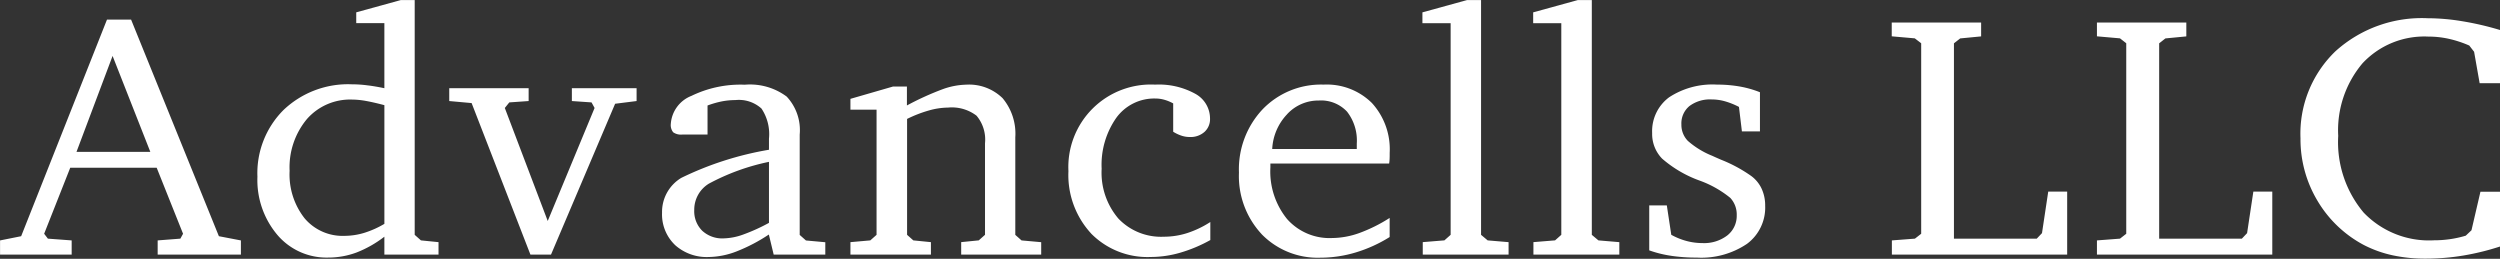
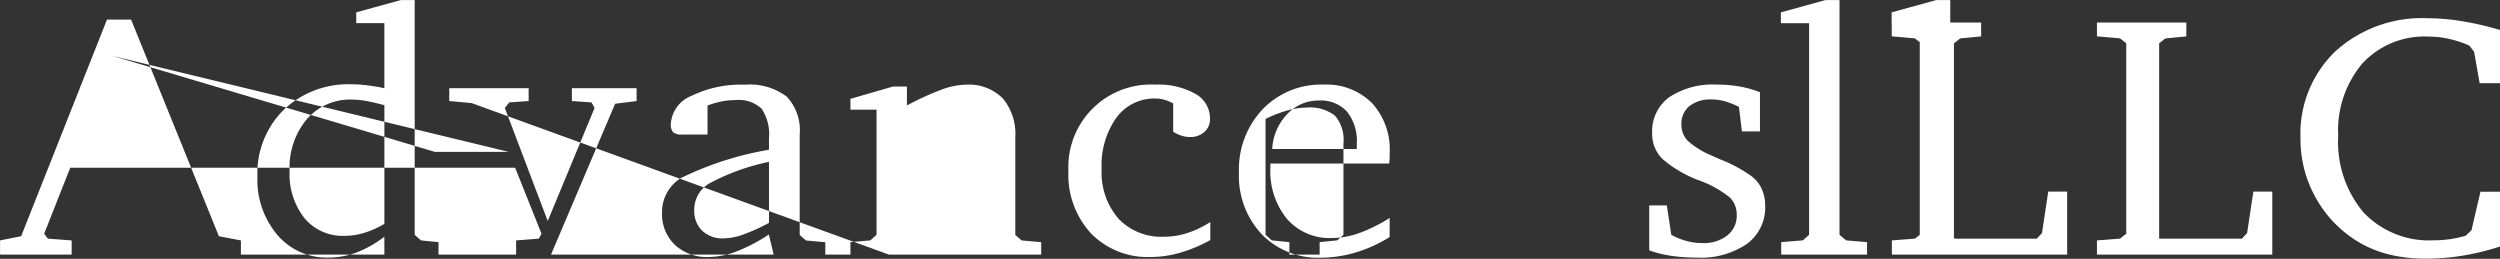
<svg xmlns="http://www.w3.org/2000/svg" width="142.187" height="14.719" viewBox="0 0 142.187 14.719">
  <rect x="0" y="0" width="142.187" height="14.719" fill="#333333" stroke="none" />
-   <path id="LOGO" d="M186.063,57.136a6.6,6.6,0,0,1-1.627-.585,6.716,6.716,0,0,1-2.639-2.523,6.807,6.807,0,0,1-.96-3.54,6.5,6.5,0,0,1,1.988-4.953,7.321,7.321,0,0,1,5.242-1.879,12.108,12.108,0,0,1,1.967.17,16.752,16.752,0,0,1,2.151.5v3.024h-1.159l-.315-1.786-.275-.355a6.364,6.364,0,0,0-1.17-.384,5.352,5.352,0,0,0-1.158-.125,4.806,4.806,0,0,0-3.742,1.517,5.9,5.9,0,0,0-1.383,4.131,6.222,6.222,0,0,0,1.443,4.358,5.142,5.142,0,0,0,4,1.58,6.363,6.363,0,0,0,.9-.063,6.048,6.048,0,0,0,.91-.2l.326-.308.509-2.19h1.118v3.113a14.52,14.52,0,0,1-2.095.515,12.928,12.928,0,0,1-2.1.176A8.791,8.791,0,0,1,186.063,57.136Zm-41,.034a6.454,6.454,0,0,1-1.266-.312V54.3h1l.253,1.673a3.815,3.815,0,0,0,.88.355,3.5,3.5,0,0,0,.89.116,2.167,2.167,0,0,0,1.418-.436,1.413,1.413,0,0,0,.535-1.149,1.382,1.382,0,0,0-.366-.985,5.977,5.977,0,0,0-1.749-.986,6.708,6.708,0,0,1-2.13-1.248,2.009,2.009,0,0,1-.565-1.451,2.4,2.4,0,0,1,.965-2.037,4.5,4.5,0,0,1,2.725-.721,7.432,7.432,0,0,1,1.308.111,5.864,5.864,0,0,1,1.133.323v2.229h-1.026L148.9,48.7a4.247,4.247,0,0,0-.793-.319,2.775,2.775,0,0,0-.752-.106,1.953,1.953,0,0,0-1.271.375,1.277,1.277,0,0,0-.458,1.049,1.307,1.307,0,0,0,.366.932,4.8,4.8,0,0,0,1.4.854c.109.052.275.125.5.222a8.12,8.12,0,0,1,1.708.923,1.885,1.885,0,0,1,.591.725,2.266,2.266,0,0,1,.2.966,2.566,2.566,0,0,1-1.033,2.166,4.639,4.639,0,0,1-2.862.782A9.79,9.79,0,0,1,145.06,57.171Zm-23.314-1.239a4.841,4.841,0,0,1-1.287-3.493,4.975,4.975,0,0,1,1.35-3.607,4.605,4.605,0,0,1,3.465-1.4,3.649,3.649,0,0,1,2.745,1.044,3.9,3.9,0,0,1,1.013,2.839c0,.158,0,.28-.006.364a1.868,1.868,0,0,1-.025.24H122.25v.222a4.29,4.29,0,0,0,.947,2.934,3.224,3.224,0,0,0,2.556,1.083,4.687,4.687,0,0,0,1.543-.28,8.767,8.767,0,0,0,1.737-.863V56.1a7.944,7.944,0,0,1-1.924.875,6.969,6.969,0,0,1-2.005.3A4.446,4.446,0,0,1,121.747,55.932Zm1.454-6.816a3.08,3.08,0,0,0-.849,1.978h4.81v-.307a2.672,2.672,0,0,0-.555-1.818A2.026,2.026,0,0,0,125,48.336,2.417,2.417,0,0,0,123.2,49.116ZM65.772,55.979a4.834,4.834,0,0,1-1.134-3.309,5.075,5.075,0,0,1,1.489-3.8,5.319,5.319,0,0,1,3.88-1.456,6.8,6.8,0,0,1,.884.059c.312.036.634.093.967.163v-3.7h-1.6v-.615l2.541-.7h.784V55.975l.355.316,1,.1V57.1H71.858V56.081a6.343,6.343,0,0,1-1.587.9,4.588,4.588,0,0,1-1.617.287A3.666,3.666,0,0,1,65.772,55.979Zm1.678-6.585a4.281,4.281,0,0,0-.981,2.939,4.027,4.027,0,0,0,.85,2.7,2.827,2.827,0,0,0,2.272,1,3.914,3.914,0,0,0,1.113-.168,5.319,5.319,0,0,0,1.155-.515V48.6c-.379-.1-.72-.18-1.022-.235a4.646,4.646,0,0,0-.809-.083A3.267,3.267,0,0,0,67.45,49.394Zm44.6,6.5a4.9,4.9,0,0,1-1.286-3.543,4.693,4.693,0,0,1,4.931-4.919,4.289,4.289,0,0,1,2.288.524,1.6,1.6,0,0,1,.834,1.409.972.972,0,0,1-.316.757,1.189,1.189,0,0,1-.843.289,1.468,1.468,0,0,1-.468-.077,2.167,2.167,0,0,1-.468-.222V48.5a2.391,2.391,0,0,0-.5-.206,1.865,1.865,0,0,0-.507-.072,2.669,2.669,0,0,0-2.223,1.09,4.652,4.652,0,0,0-.839,2.907,4.019,4.019,0,0,0,.951,2.83,3.348,3.348,0,0,0,2.587,1.033,4.345,4.345,0,0,0,1.331-.208,5.592,5.592,0,0,0,1.312-.628v1.026a8.229,8.229,0,0,1-1.719.721,6.037,6.037,0,0,1-1.667.242A4.5,4.5,0,0,1,112.046,55.893Zm-23.671.649a2.408,2.408,0,0,1-.728-1.827,2.257,2.257,0,0,1,1.094-1.98,18.3,18.3,0,0,1,4.987-1.6v-.626a2.615,2.615,0,0,0-.427-1.718,1.914,1.914,0,0,0-1.484-.481,4.12,4.12,0,0,0-.783.077,5.493,5.493,0,0,0-.8.231v1.653H88.8a.769.769,0,0,1-.515-.129.651.651,0,0,1-.136-.477,1.847,1.847,0,0,1,1.173-1.594,6.378,6.378,0,0,1,3.035-.635,3.49,3.49,0,0,1,2.381.674,2.79,2.79,0,0,1,.742,2.161v5.708l.356.316,1.1.1V57.1H94l-.275-1.143a9.6,9.6,0,0,1-1.846.965,4.529,4.529,0,0,1-1.571.314A2.694,2.694,0,0,1,88.375,56.542Zm1.921-3.47a1.735,1.735,0,0,0-.818,1.49,1.565,1.565,0,0,0,.452,1.178,1.675,1.675,0,0,0,1.216.436,3.49,3.49,0,0,0,1.123-.221,10.536,10.536,0,0,0,1.459-.662V51.824A12.551,12.551,0,0,0,90.3,53.072Zm78.96,4.026v-.807l1.311-.1.356-.278V45.079l-.356-.279-1.311-.115V43.9h5.084v.789l-1.19.115-.355.279V56.194H177.5l.3-.316.356-2.362h1.077V57.1Zm-11.663,0v-.807l1.311-.1.356-.278V45.079L158.9,44.8l-1.311-.115V43.9h5.084v.789l-1.191.115-.355.279V56.194h4.708l.3-.316.355-2.362h1.077V57.1Zm-20.387,0v-.709l1.231-.1.355-.316V43.937h-1.6v-.615l2.541-.7h.794V55.975l.376.316,1.189.1V57.1Zm-6.294,0v-.709l1.231-.1.355-.316V43.937h-1.605v-.615l2.541-.7h.794V55.975l.376.316,1.189.1V57.1Zm-26.252,0v-.709l1-.1.355-.316V50.766a2.105,2.105,0,0,0-.482-1.567,2.311,2.311,0,0,0-1.622-.461,4.088,4.088,0,0,0-1.077.161,7.2,7.2,0,0,0-1.251.484v6.592l.356.316,1,.1V57.1H98.365v-.709l1.13-.1.356-.316V48.856H98.365v-.615l2.421-.7h.792v1.076a16.138,16.138,0,0,1,2.015-.918,4.173,4.173,0,0,1,1.342-.264,2.727,2.727,0,0,1,2.084.768,3.142,3.142,0,0,1,.723,2.229v5.545l.355.316,1.118.1V57.1Zm-24.5,0L76.82,48.481l-1.272-.115v-.73h4.515v.73l-1.1.077-.255.317,2.441,6.427,2.665-6.427-.173-.317-1.119-.077v-.73h3.681v.73l-1.221.154L81.335,57.1Zm-21.2,0v-.807l1.291-.1.153-.278-1.5-3.755H53.992l-1.484,3.755.213.278,1.352.1V57.1H50v-.807l1.2-.24,4.881-12.318h1.372l4.993,12.318,1.252.24V57.1Zm-4.617-5.841h4.2L56.4,45.8Z" transform="translate(-49.997 -42.619)" fill="#fff" />
+   <path id="LOGO" d="M186.063,57.136a6.6,6.6,0,0,1-1.627-.585,6.716,6.716,0,0,1-2.639-2.523,6.807,6.807,0,0,1-.96-3.54,6.5,6.5,0,0,1,1.988-4.953,7.321,7.321,0,0,1,5.242-1.879,12.108,12.108,0,0,1,1.967.17,16.752,16.752,0,0,1,2.151.5v3.024h-1.159l-.315-1.786-.275-.355a6.364,6.364,0,0,0-1.17-.384,5.352,5.352,0,0,0-1.158-.125,4.806,4.806,0,0,0-3.742,1.517,5.9,5.9,0,0,0-1.383,4.131,6.222,6.222,0,0,0,1.443,4.358,5.142,5.142,0,0,0,4,1.58,6.363,6.363,0,0,0,.9-.063,6.048,6.048,0,0,0,.91-.2l.326-.308.509-2.19h1.118v3.113a14.52,14.52,0,0,1-2.095.515,12.928,12.928,0,0,1-2.1.176A8.791,8.791,0,0,1,186.063,57.136Zm-41,.034a6.454,6.454,0,0,1-1.266-.312V54.3h1l.253,1.673a3.815,3.815,0,0,0,.88.355,3.5,3.5,0,0,0,.89.116,2.167,2.167,0,0,0,1.418-.436,1.413,1.413,0,0,0,.535-1.149,1.382,1.382,0,0,0-.366-.985,5.977,5.977,0,0,0-1.749-.986,6.708,6.708,0,0,1-2.13-1.248,2.009,2.009,0,0,1-.565-1.451,2.4,2.4,0,0,1,.965-2.037,4.5,4.5,0,0,1,2.725-.721,7.432,7.432,0,0,1,1.308.111,5.864,5.864,0,0,1,1.133.323v2.229h-1.026L148.9,48.7a4.247,4.247,0,0,0-.793-.319,2.775,2.775,0,0,0-.752-.106,1.953,1.953,0,0,0-1.271.375,1.277,1.277,0,0,0-.458,1.049,1.307,1.307,0,0,0,.366.932,4.8,4.8,0,0,0,1.4.854c.109.052.275.125.5.222a8.12,8.12,0,0,1,1.708.923,1.885,1.885,0,0,1,.591.725,2.266,2.266,0,0,1,.2.966,2.566,2.566,0,0,1-1.033,2.166,4.639,4.639,0,0,1-2.862.782A9.79,9.79,0,0,1,145.06,57.171Zm-23.314-1.239a4.841,4.841,0,0,1-1.287-3.493,4.975,4.975,0,0,1,1.35-3.607,4.605,4.605,0,0,1,3.465-1.4,3.649,3.649,0,0,1,2.745,1.044,3.9,3.9,0,0,1,1.013,2.839c0,.158,0,.28-.006.364a1.868,1.868,0,0,1-.025.24H122.25v.222a4.29,4.29,0,0,0,.947,2.934,3.224,3.224,0,0,0,2.556,1.083,4.687,4.687,0,0,0,1.543-.28,8.767,8.767,0,0,0,1.737-.863V56.1a7.944,7.944,0,0,1-1.924.875,6.969,6.969,0,0,1-2.005.3A4.446,4.446,0,0,1,121.747,55.932Zm1.454-6.816a3.08,3.08,0,0,0-.849,1.978h4.81v-.307a2.672,2.672,0,0,0-.555-1.818A2.026,2.026,0,0,0,125,48.336,2.417,2.417,0,0,0,123.2,49.116ZM65.772,55.979a4.834,4.834,0,0,1-1.134-3.309,5.075,5.075,0,0,1,1.489-3.8,5.319,5.319,0,0,1,3.88-1.456,6.8,6.8,0,0,1,.884.059c.312.036.634.093.967.163v-3.7h-1.6v-.615l2.541-.7h.784V55.975l.355.316,1,.1V57.1H71.858V56.081a6.343,6.343,0,0,1-1.587.9,4.588,4.588,0,0,1-1.617.287A3.666,3.666,0,0,1,65.772,55.979Zm1.678-6.585a4.281,4.281,0,0,0-.981,2.939,4.027,4.027,0,0,0,.85,2.7,2.827,2.827,0,0,0,2.272,1,3.914,3.914,0,0,0,1.113-.168,5.319,5.319,0,0,0,1.155-.515V48.6c-.379-.1-.72-.18-1.022-.235a4.646,4.646,0,0,0-.809-.083A3.267,3.267,0,0,0,67.45,49.394Zm44.6,6.5a4.9,4.9,0,0,1-1.286-3.543,4.693,4.693,0,0,1,4.931-4.919,4.289,4.289,0,0,1,2.288.524,1.6,1.6,0,0,1,.834,1.409.972.972,0,0,1-.316.757,1.189,1.189,0,0,1-.843.289,1.468,1.468,0,0,1-.468-.077,2.167,2.167,0,0,1-.468-.222V48.5a2.391,2.391,0,0,0-.5-.206,1.865,1.865,0,0,0-.507-.072,2.669,2.669,0,0,0-2.223,1.09,4.652,4.652,0,0,0-.839,2.907,4.019,4.019,0,0,0,.951,2.83,3.348,3.348,0,0,0,2.587,1.033,4.345,4.345,0,0,0,1.331-.208,5.592,5.592,0,0,0,1.312-.628v1.026a8.229,8.229,0,0,1-1.719.721,6.037,6.037,0,0,1-1.667.242A4.5,4.5,0,0,1,112.046,55.893Zm-23.671.649a2.408,2.408,0,0,1-.728-1.827,2.257,2.257,0,0,1,1.094-1.98,18.3,18.3,0,0,1,4.987-1.6v-.626a2.615,2.615,0,0,0-.427-1.718,1.914,1.914,0,0,0-1.484-.481,4.12,4.12,0,0,0-.783.077,5.493,5.493,0,0,0-.8.231v1.653H88.8a.769.769,0,0,1-.515-.129.651.651,0,0,1-.136-.477,1.847,1.847,0,0,1,1.173-1.594,6.378,6.378,0,0,1,3.035-.635,3.49,3.49,0,0,1,2.381.674,2.79,2.79,0,0,1,.742,2.161v5.708l.356.316,1.1.1V57.1H94l-.275-1.143a9.6,9.6,0,0,1-1.846.965,4.529,4.529,0,0,1-1.571.314A2.694,2.694,0,0,1,88.375,56.542Zm1.921-3.47a1.735,1.735,0,0,0-.818,1.49,1.565,1.565,0,0,0,.452,1.178,1.675,1.675,0,0,0,1.216.436,3.49,3.49,0,0,0,1.123-.221,10.536,10.536,0,0,0,1.459-.662V51.824A12.551,12.551,0,0,0,90.3,53.072Zm78.96,4.026v-.807l1.311-.1.356-.278V45.079l-.356-.279-1.311-.115V43.9h5.084v.789l-1.19.115-.355.279V56.194H177.5l.3-.316.356-2.362h1.077V57.1Zm-11.663,0v-.807l1.311-.1.356-.278V45.079L158.9,44.8l-1.311-.115V43.9h5.084v.789l-1.191.115-.355.279V56.194h4.708l.3-.316.355-2.362h1.077V57.1Zv-.709l1.231-.1.355-.316V43.937h-1.6v-.615l2.541-.7h.794V55.975l.376.316,1.189.1V57.1Zm-6.294,0v-.709l1.231-.1.355-.316V43.937h-1.605v-.615l2.541-.7h.794V55.975l.376.316,1.189.1V57.1Zm-26.252,0v-.709l1-.1.355-.316V50.766a2.105,2.105,0,0,0-.482-1.567,2.311,2.311,0,0,0-1.622-.461,4.088,4.088,0,0,0-1.077.161,7.2,7.2,0,0,0-1.251.484v6.592l.356.316,1,.1V57.1H98.365v-.709l1.13-.1.356-.316V48.856H98.365v-.615l2.421-.7h.792v1.076a16.138,16.138,0,0,1,2.015-.918,4.173,4.173,0,0,1,1.342-.264,2.727,2.727,0,0,1,2.084.768,3.142,3.142,0,0,1,.723,2.229v5.545l.355.316,1.118.1V57.1Zm-24.5,0L76.82,48.481l-1.272-.115v-.73h4.515v.73l-1.1.077-.255.317,2.441,6.427,2.665-6.427-.173-.317-1.119-.077v-.73h3.681v.73l-1.221.154L81.335,57.1Zm-21.2,0v-.807l1.291-.1.153-.278-1.5-3.755H53.992l-1.484,3.755.213.278,1.352.1V57.1H50v-.807l1.2-.24,4.881-12.318h1.372l4.993,12.318,1.252.24V57.1Zm-4.617-5.841h4.2L56.4,45.8Z" transform="translate(-49.997 -42.619)" fill="#fff" />
</svg>